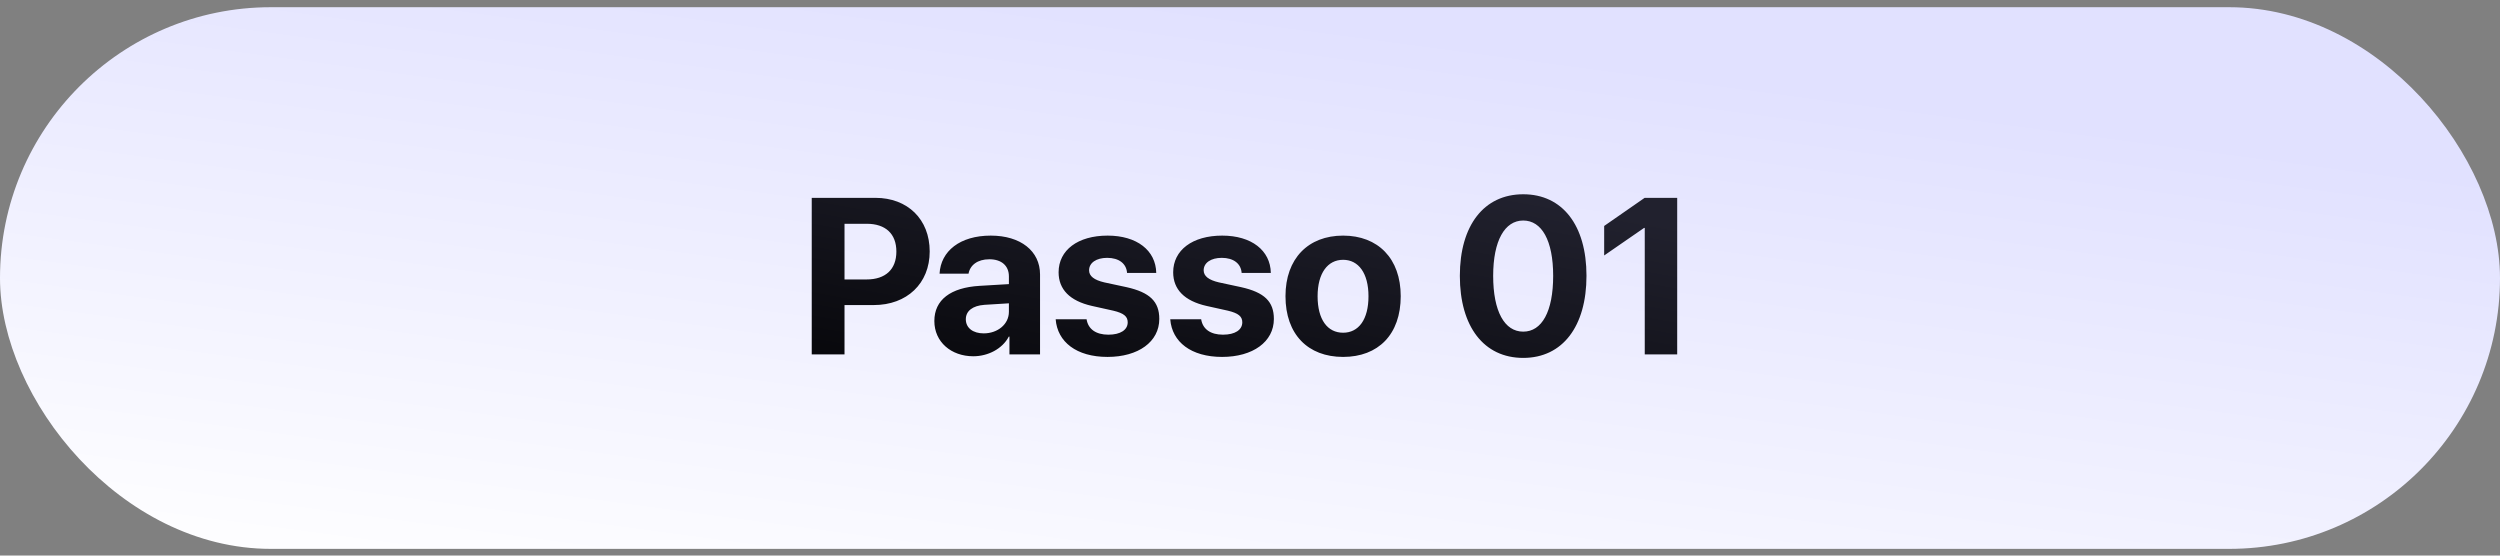
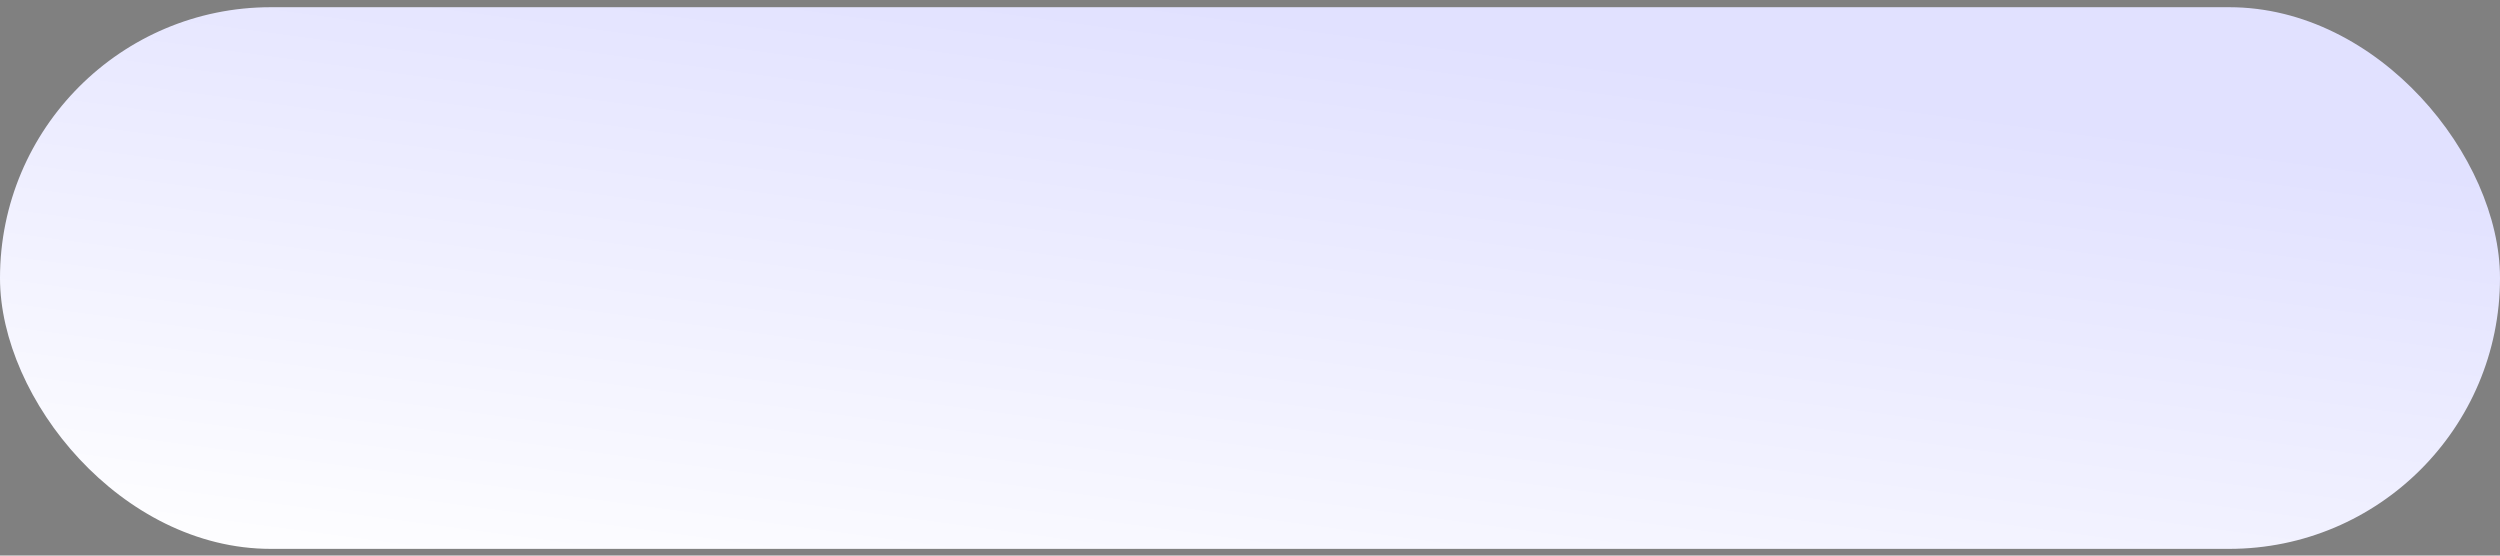
<svg xmlns="http://www.w3.org/2000/svg" width="180" height="40" viewBox="0 0 180 40" fill="none">
  <rect x="0" y="0" width="180" height="40" fill="#808080" stroke="none" />
  <rect y="0.519" width="180" height="39" rx="19.5" fill="url(#paint0_linear_10_1179)" />
-   <path d="M58.445 14.245H63.031C65.344 14.245 66.938 15.784 66.938 18.105C66.938 20.417 65.289 21.964 62.914 21.964H60.805V25.519H58.445V14.245ZM60.805 16.112V20.12H62.398C63.75 20.12 64.539 19.401 64.539 18.112C64.539 16.831 63.758 16.112 62.406 16.112H60.805ZM70.828 24.003C71.82 24.003 72.641 23.355 72.641 22.448V21.839L70.875 21.948C70.023 22.011 69.539 22.394 69.539 22.987C69.539 23.612 70.055 24.003 70.828 24.003ZM70.078 25.651C68.484 25.651 67.273 24.62 67.273 23.112C67.273 21.589 68.445 20.706 70.531 20.581L72.641 20.456V19.901C72.641 19.12 72.094 18.667 71.234 18.667C70.383 18.667 69.844 19.089 69.734 19.706H67.648C67.734 18.081 69.117 16.964 71.336 16.964C73.484 16.964 74.883 18.073 74.883 19.761V25.519H72.68V24.237H72.633C72.164 25.128 71.125 25.651 70.078 25.651ZM76.219 19.605C76.219 18.011 77.602 16.964 79.75 16.964C81.852 16.964 83.219 18.026 83.25 19.651H81.148C81.102 18.98 80.562 18.565 79.719 18.565C78.93 18.565 78.414 18.925 78.414 19.464C78.414 19.878 78.773 20.159 79.508 20.331L81.109 20.675C82.789 21.05 83.469 21.714 83.469 22.964C83.469 24.612 81.953 25.698 79.742 25.698C77.508 25.698 76.133 24.62 76.008 22.987H78.234C78.344 23.69 78.898 24.097 79.805 24.097C80.672 24.097 81.195 23.753 81.195 23.206C81.195 22.784 80.914 22.55 80.164 22.37L78.617 22.026C77.031 21.667 76.219 20.839 76.219 19.605ZM84.469 19.605C84.469 18.011 85.852 16.964 88 16.964C90.102 16.964 91.469 18.026 91.5 19.651H89.398C89.352 18.98 88.812 18.565 87.969 18.565C87.18 18.565 86.664 18.925 86.664 19.464C86.664 19.878 87.023 20.159 87.758 20.331L89.359 20.675C91.039 21.05 91.719 21.714 91.719 22.964C91.719 24.612 90.203 25.698 87.992 25.698C85.758 25.698 84.383 24.62 84.258 22.987H86.484C86.594 23.69 87.148 24.097 88.055 24.097C88.922 24.097 89.445 23.753 89.445 23.206C89.445 22.784 89.164 22.55 88.414 22.37L86.867 22.026C85.281 21.667 84.469 20.839 84.469 19.605ZM96.703 25.698C94.172 25.698 92.555 24.073 92.555 21.323C92.555 18.612 94.195 16.964 96.703 16.964C99.211 16.964 100.852 18.605 100.852 21.323C100.852 24.081 99.234 25.698 96.703 25.698ZM96.703 23.956C97.82 23.956 98.531 23.011 98.531 21.331C98.531 19.667 97.812 18.706 96.703 18.706C95.594 18.706 94.867 19.667 94.867 21.331C94.867 23.011 95.578 23.956 96.703 23.956ZM109.672 25.769C106.836 25.769 105.109 23.511 105.109 19.862C105.109 16.222 106.852 13.987 109.672 13.987C112.492 13.987 114.227 16.214 114.227 19.855C114.227 23.495 112.508 25.769 109.672 25.769ZM109.672 23.878C111.016 23.878 111.828 22.433 111.828 19.862C111.828 17.315 111.008 15.878 109.672 15.878C108.344 15.878 107.508 17.323 107.508 19.862C107.508 22.425 108.328 23.878 109.672 23.878ZM118.422 25.519V16.409H118.375L115.5 18.394V16.269L118.414 14.245H120.758V25.519H118.422Z" fill="url(#paint1_linear_10_1179)" />
  <defs>
    <linearGradient id="paint0_linear_10_1179" x1="-3.07157e-06" y1="39.519" x2="6.699" y2="-10.354" gradientUnits="userSpaceOnUse">
      <stop stop-color="white" />
      <stop offset="1" stop-color="#E1E1FF" />
    </linearGradient>
    <linearGradient id="paint1_linear_10_1179" x1="57.5" y1="29.519" x2="61.84" y2="5.57" gradientUnits="userSpaceOnUse">
      <stop stop-color="#030305" />
      <stop offset="1" stop-color="#21212E" />
    </linearGradient>
  </defs>
</svg>